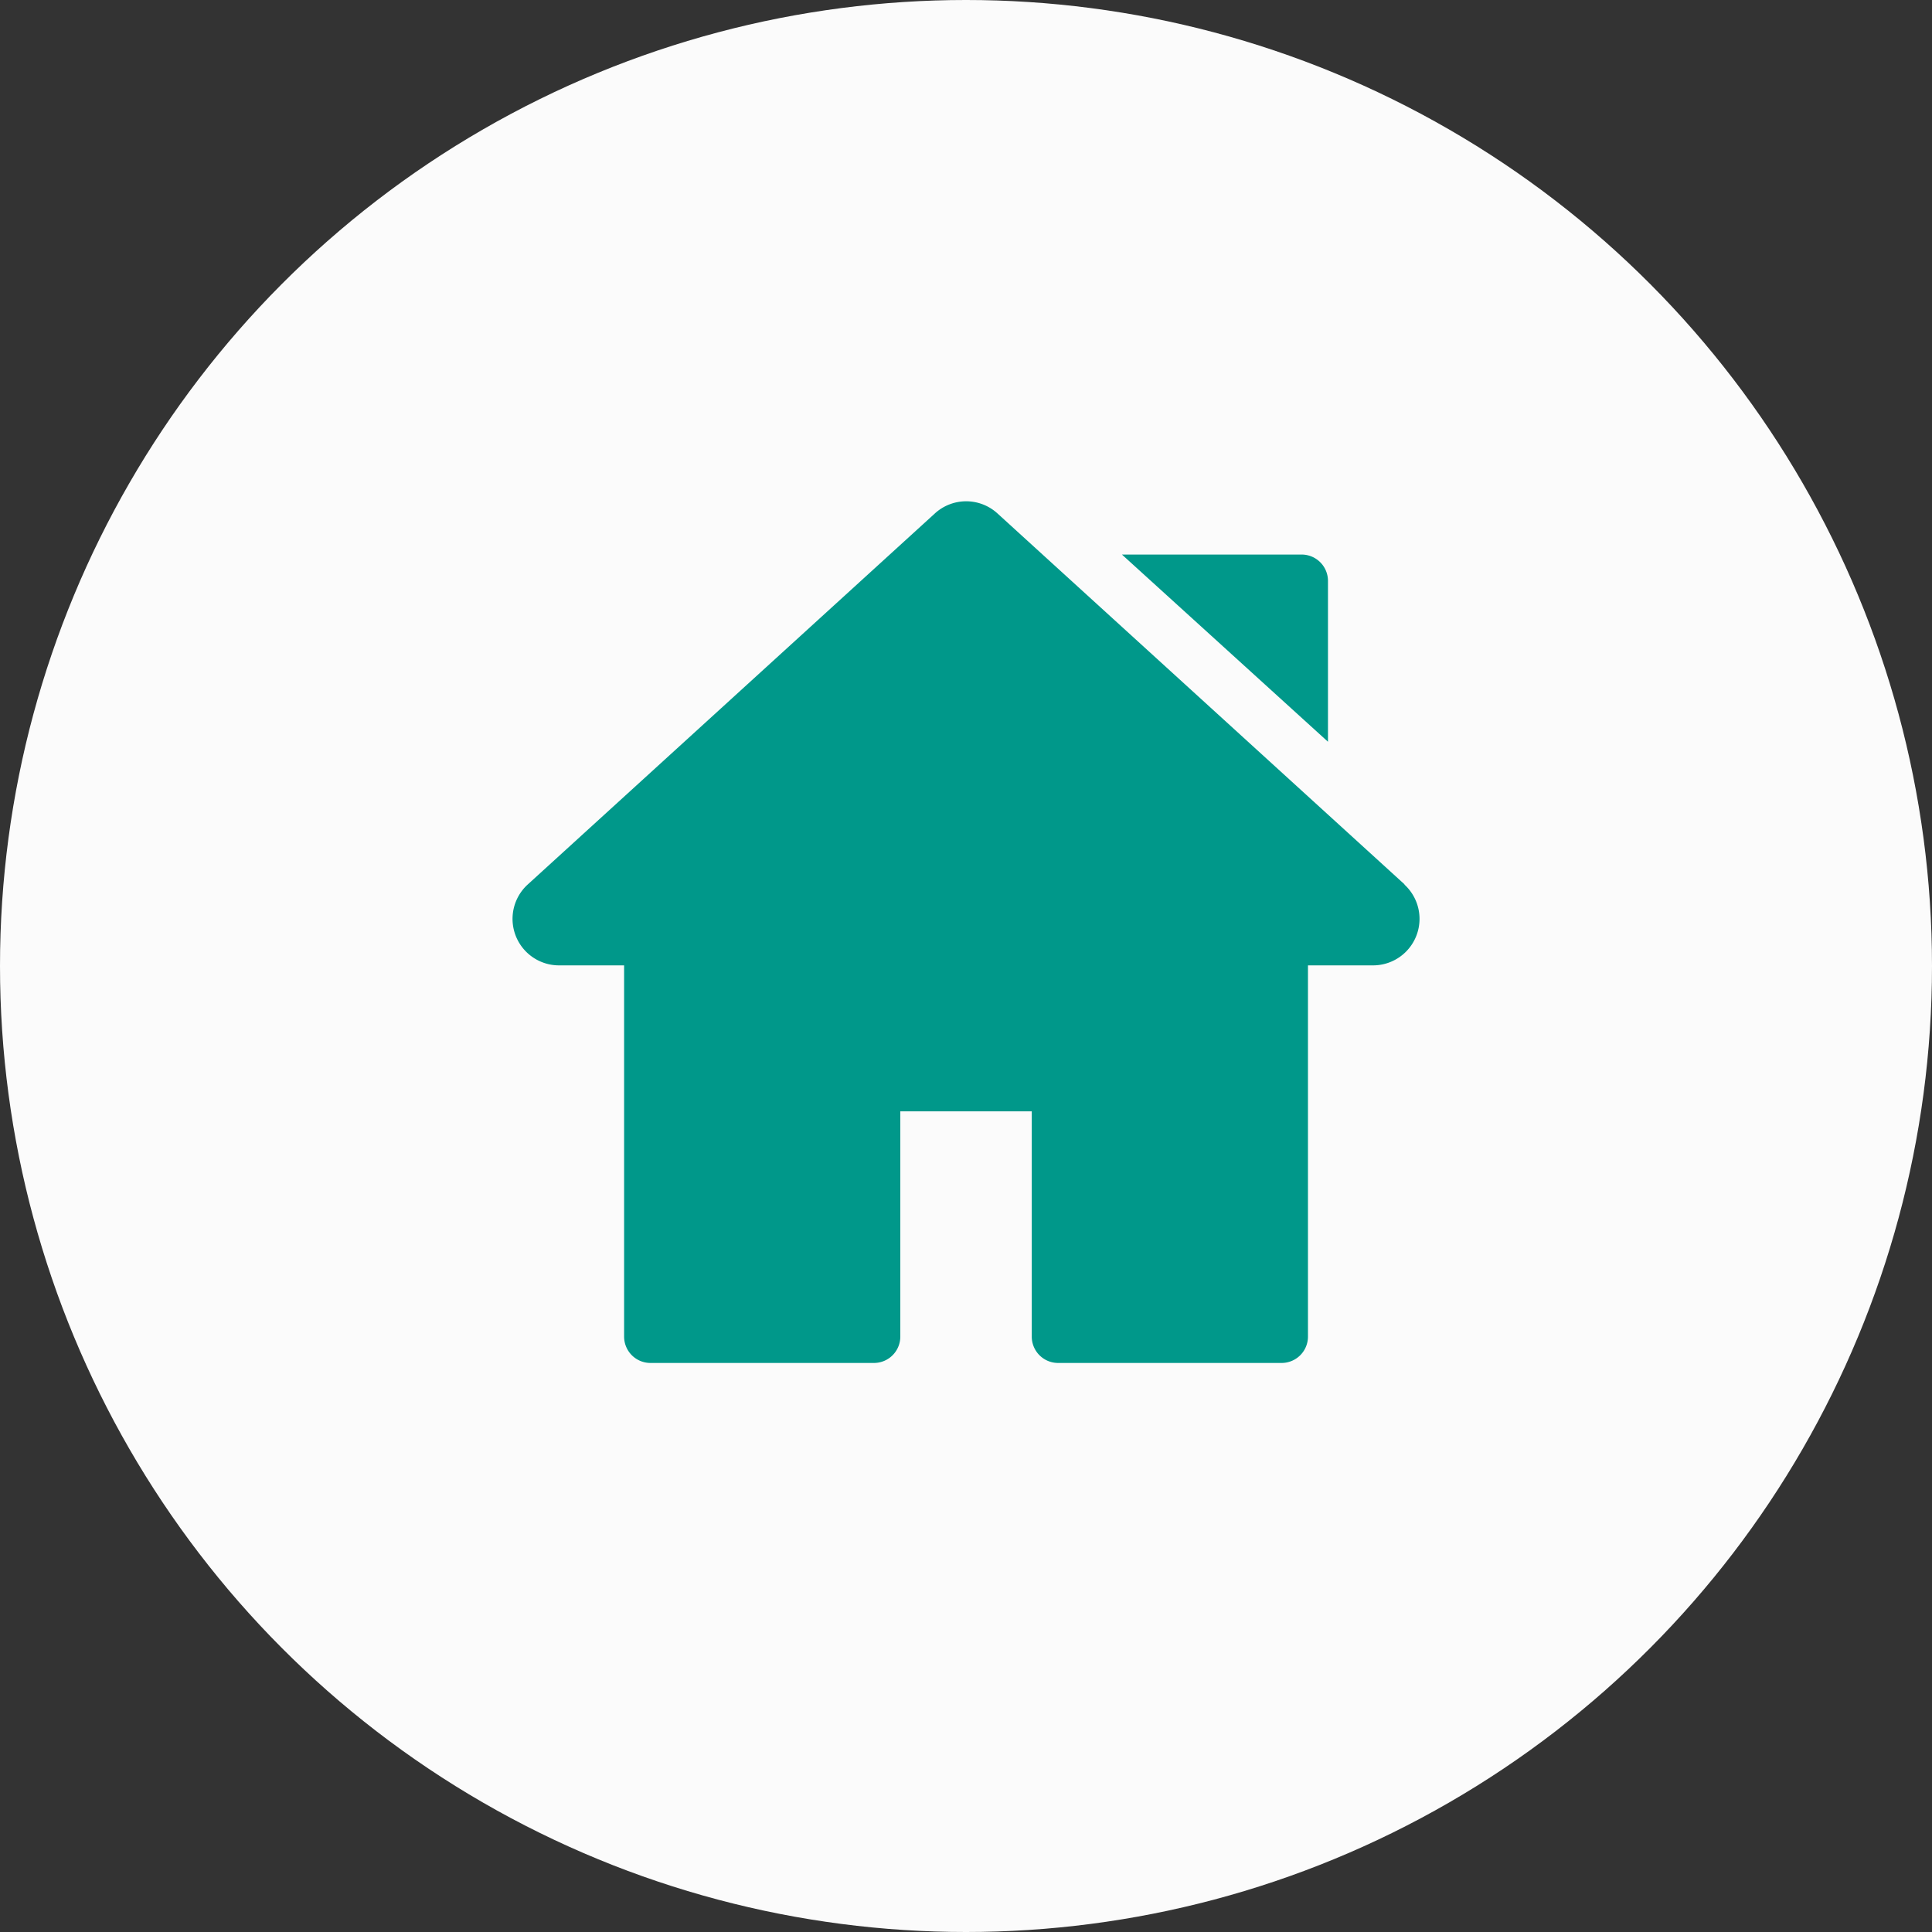
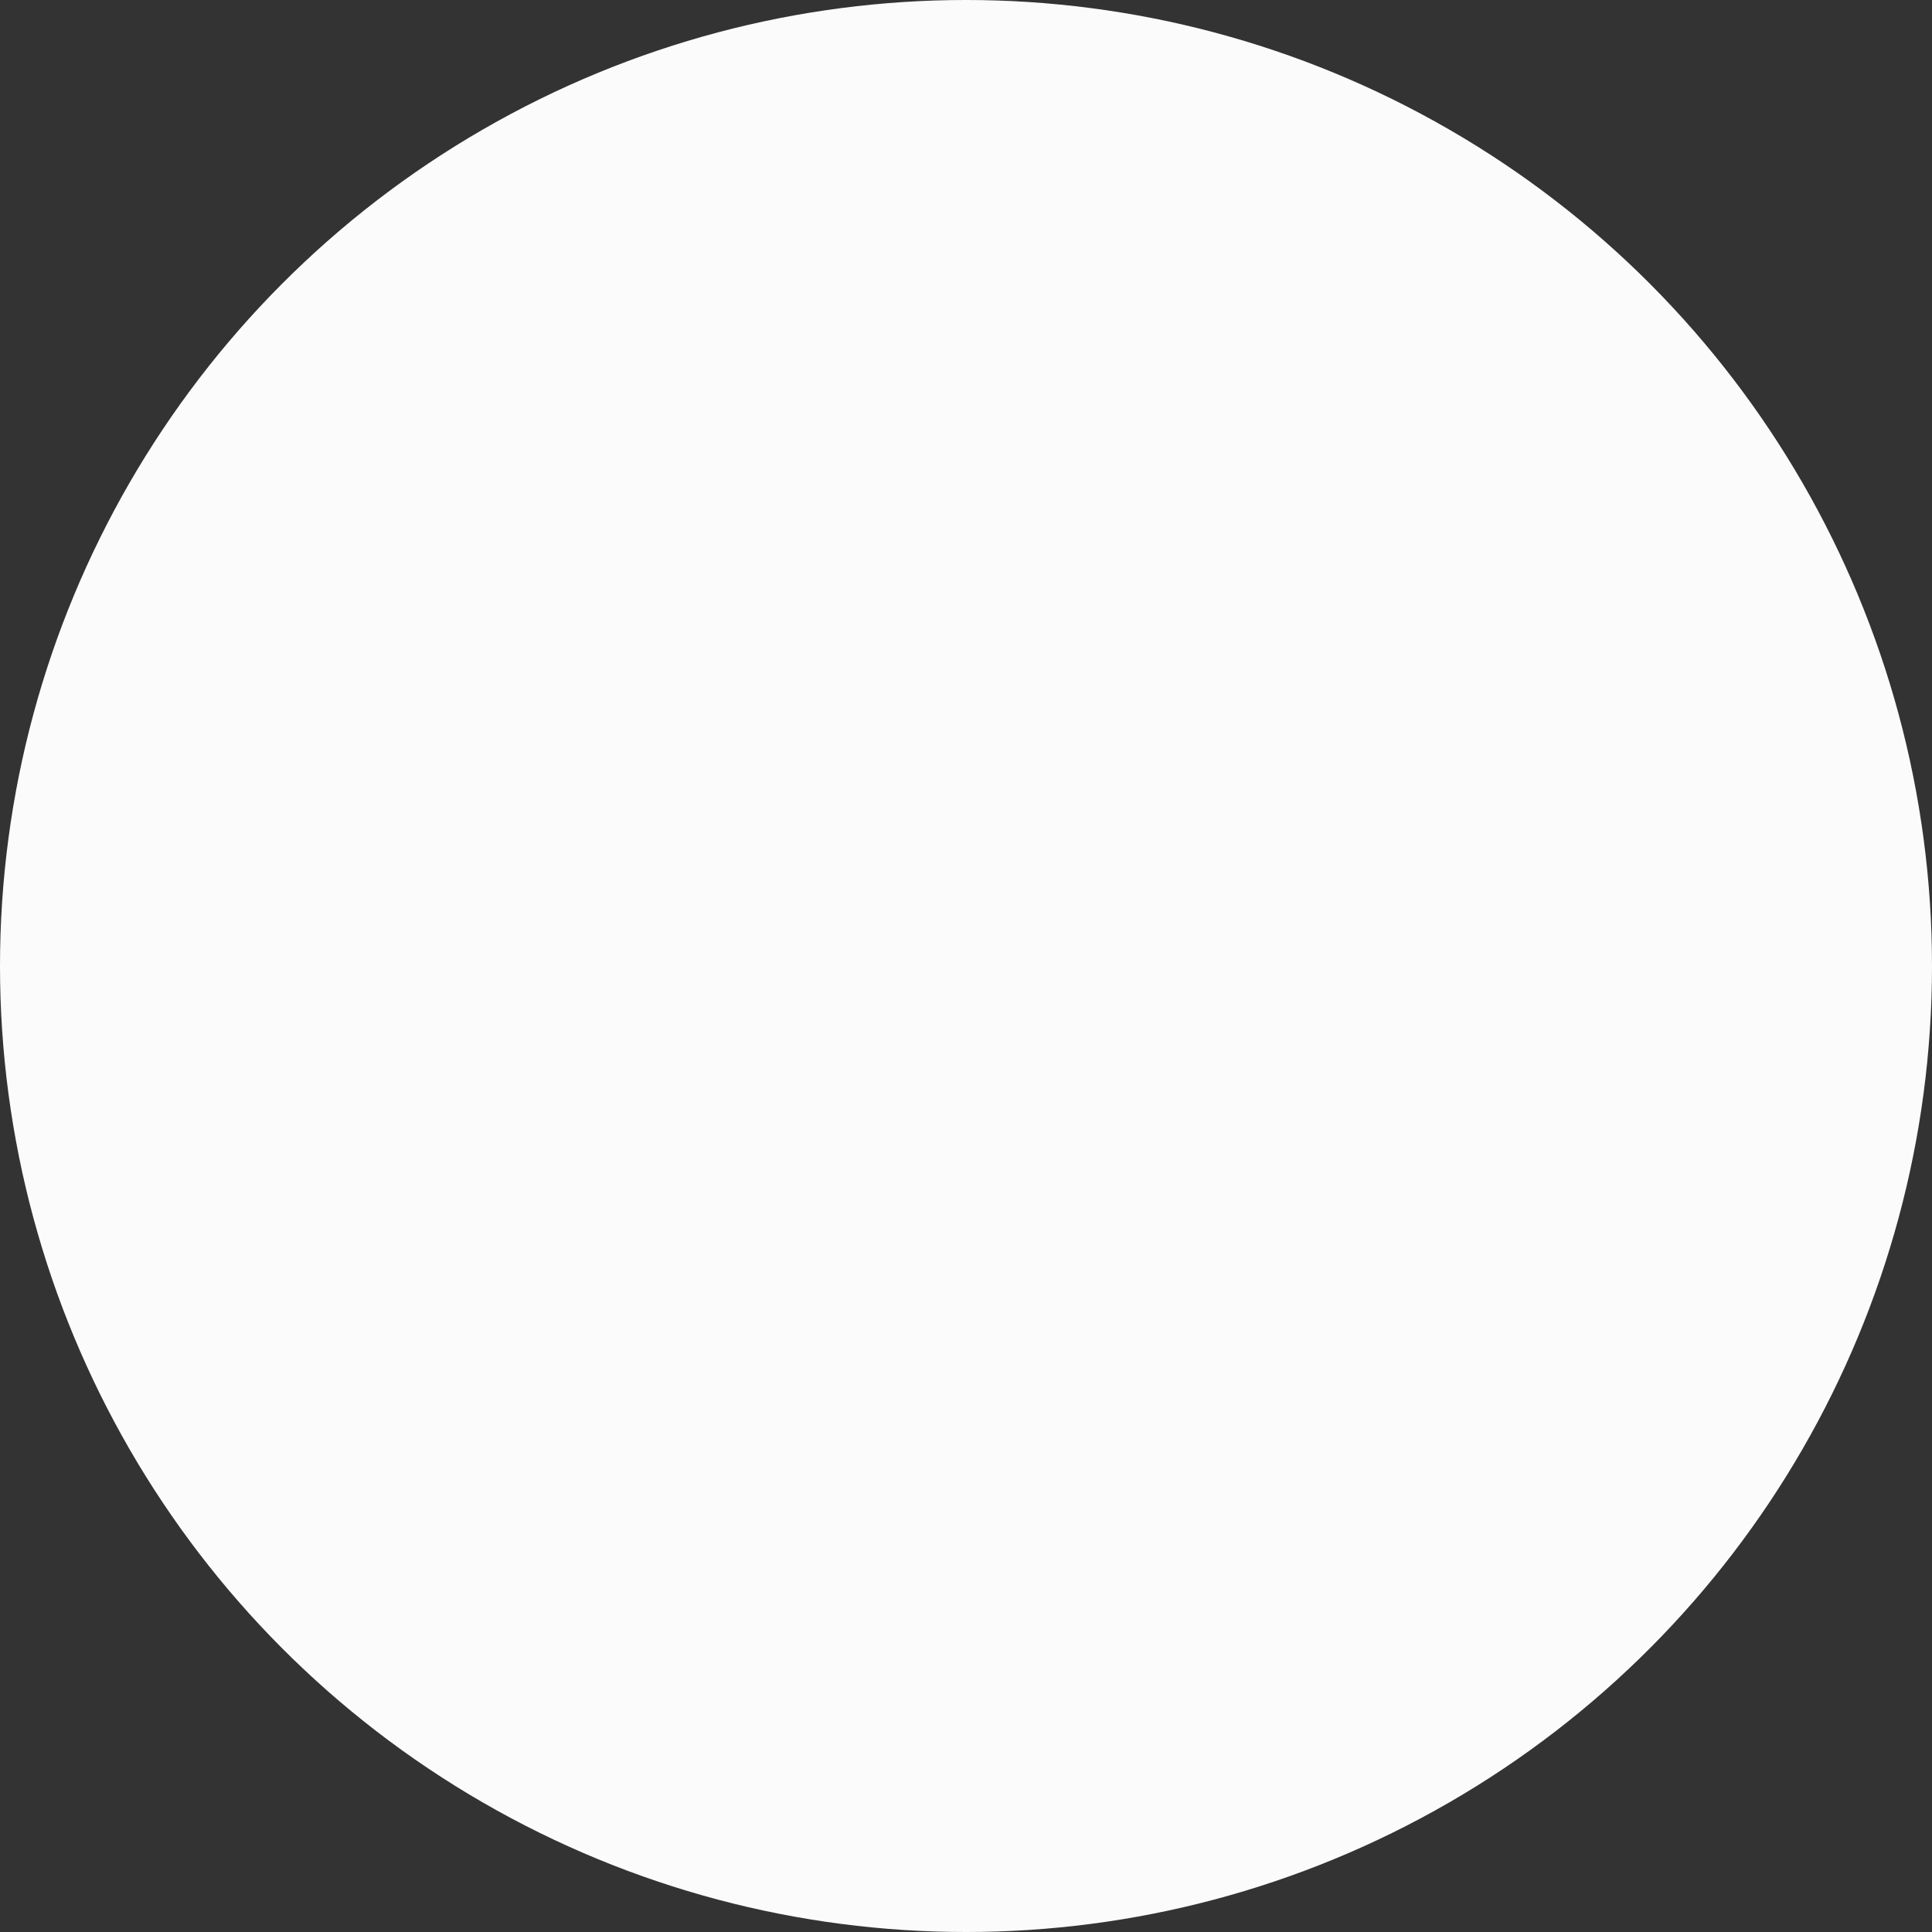
<svg xmlns="http://www.w3.org/2000/svg" width="28" height="28" viewBox="0 0 28 28">
  <rect x="0" y="0" width="28" height="28" fill="#333333" stroke="none" />
  <g id="グループ_191262" data-name="グループ 191262" transform="translate(-18401 22697.836)">
    <g id="グループ_191249" data-name="グループ 191249" transform="translate(18401 -22697.836)">
      <circle id="楕円形_3757" data-name="楕円形 3757" cx="14" cy="14" r="14" fill="#fbfbfb" />
-       <path id="Layer_1" data-name="Layer 1" d="M12.931,5.554,7.031.178a.672.672,0,0,0-.909,0L.223,5.554A.674.674,0,0,0,.677,6.727h.942v5.38A.382.382,0,0,0,2,12.489H5.24a.382.382,0,0,0,.382-.382V8.842H7.527v3.265a.382.382,0,0,0,.382.382h3.239a.382.382,0,0,0,.382-.382V6.727h.943a.674.674,0,0,0,.454-1.172ZM11.434.773h-2.6L11.82,3.486V1.159a.382.382,0,0,0-.386-.386Z" transform="translate(7.426 7.264)" fill="#00988a" />
    </g>
  </g>
</svg>